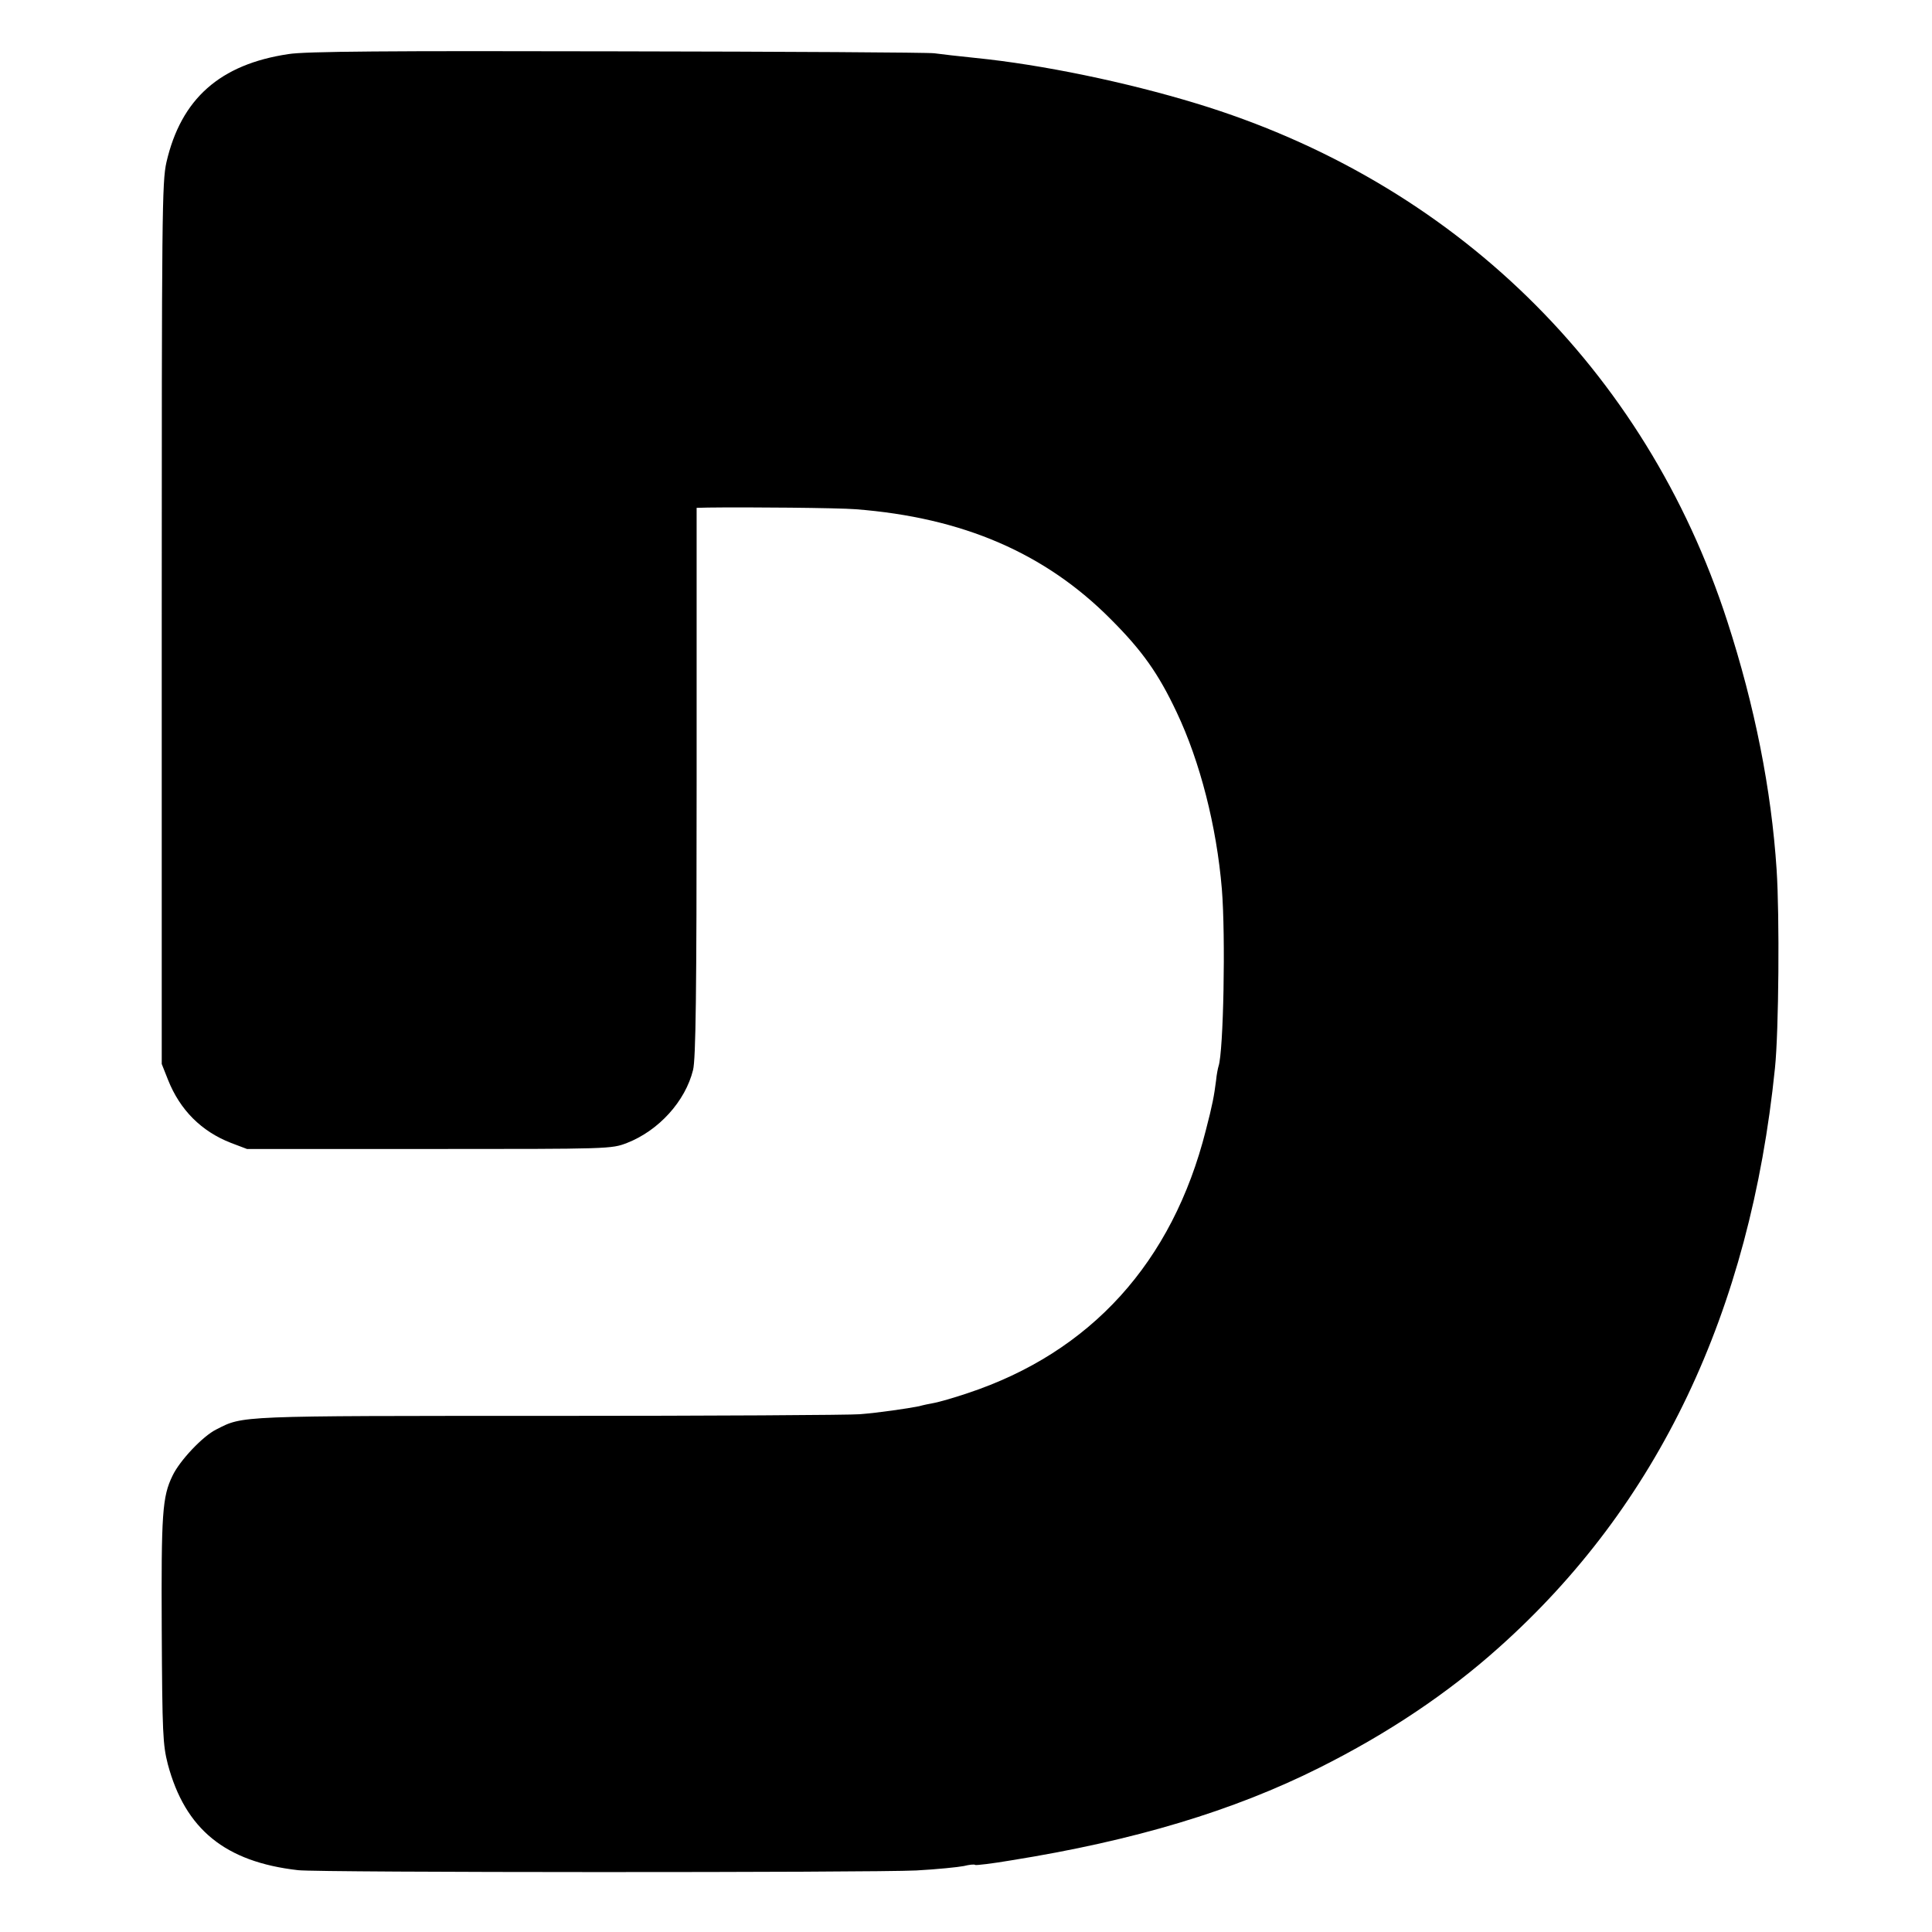
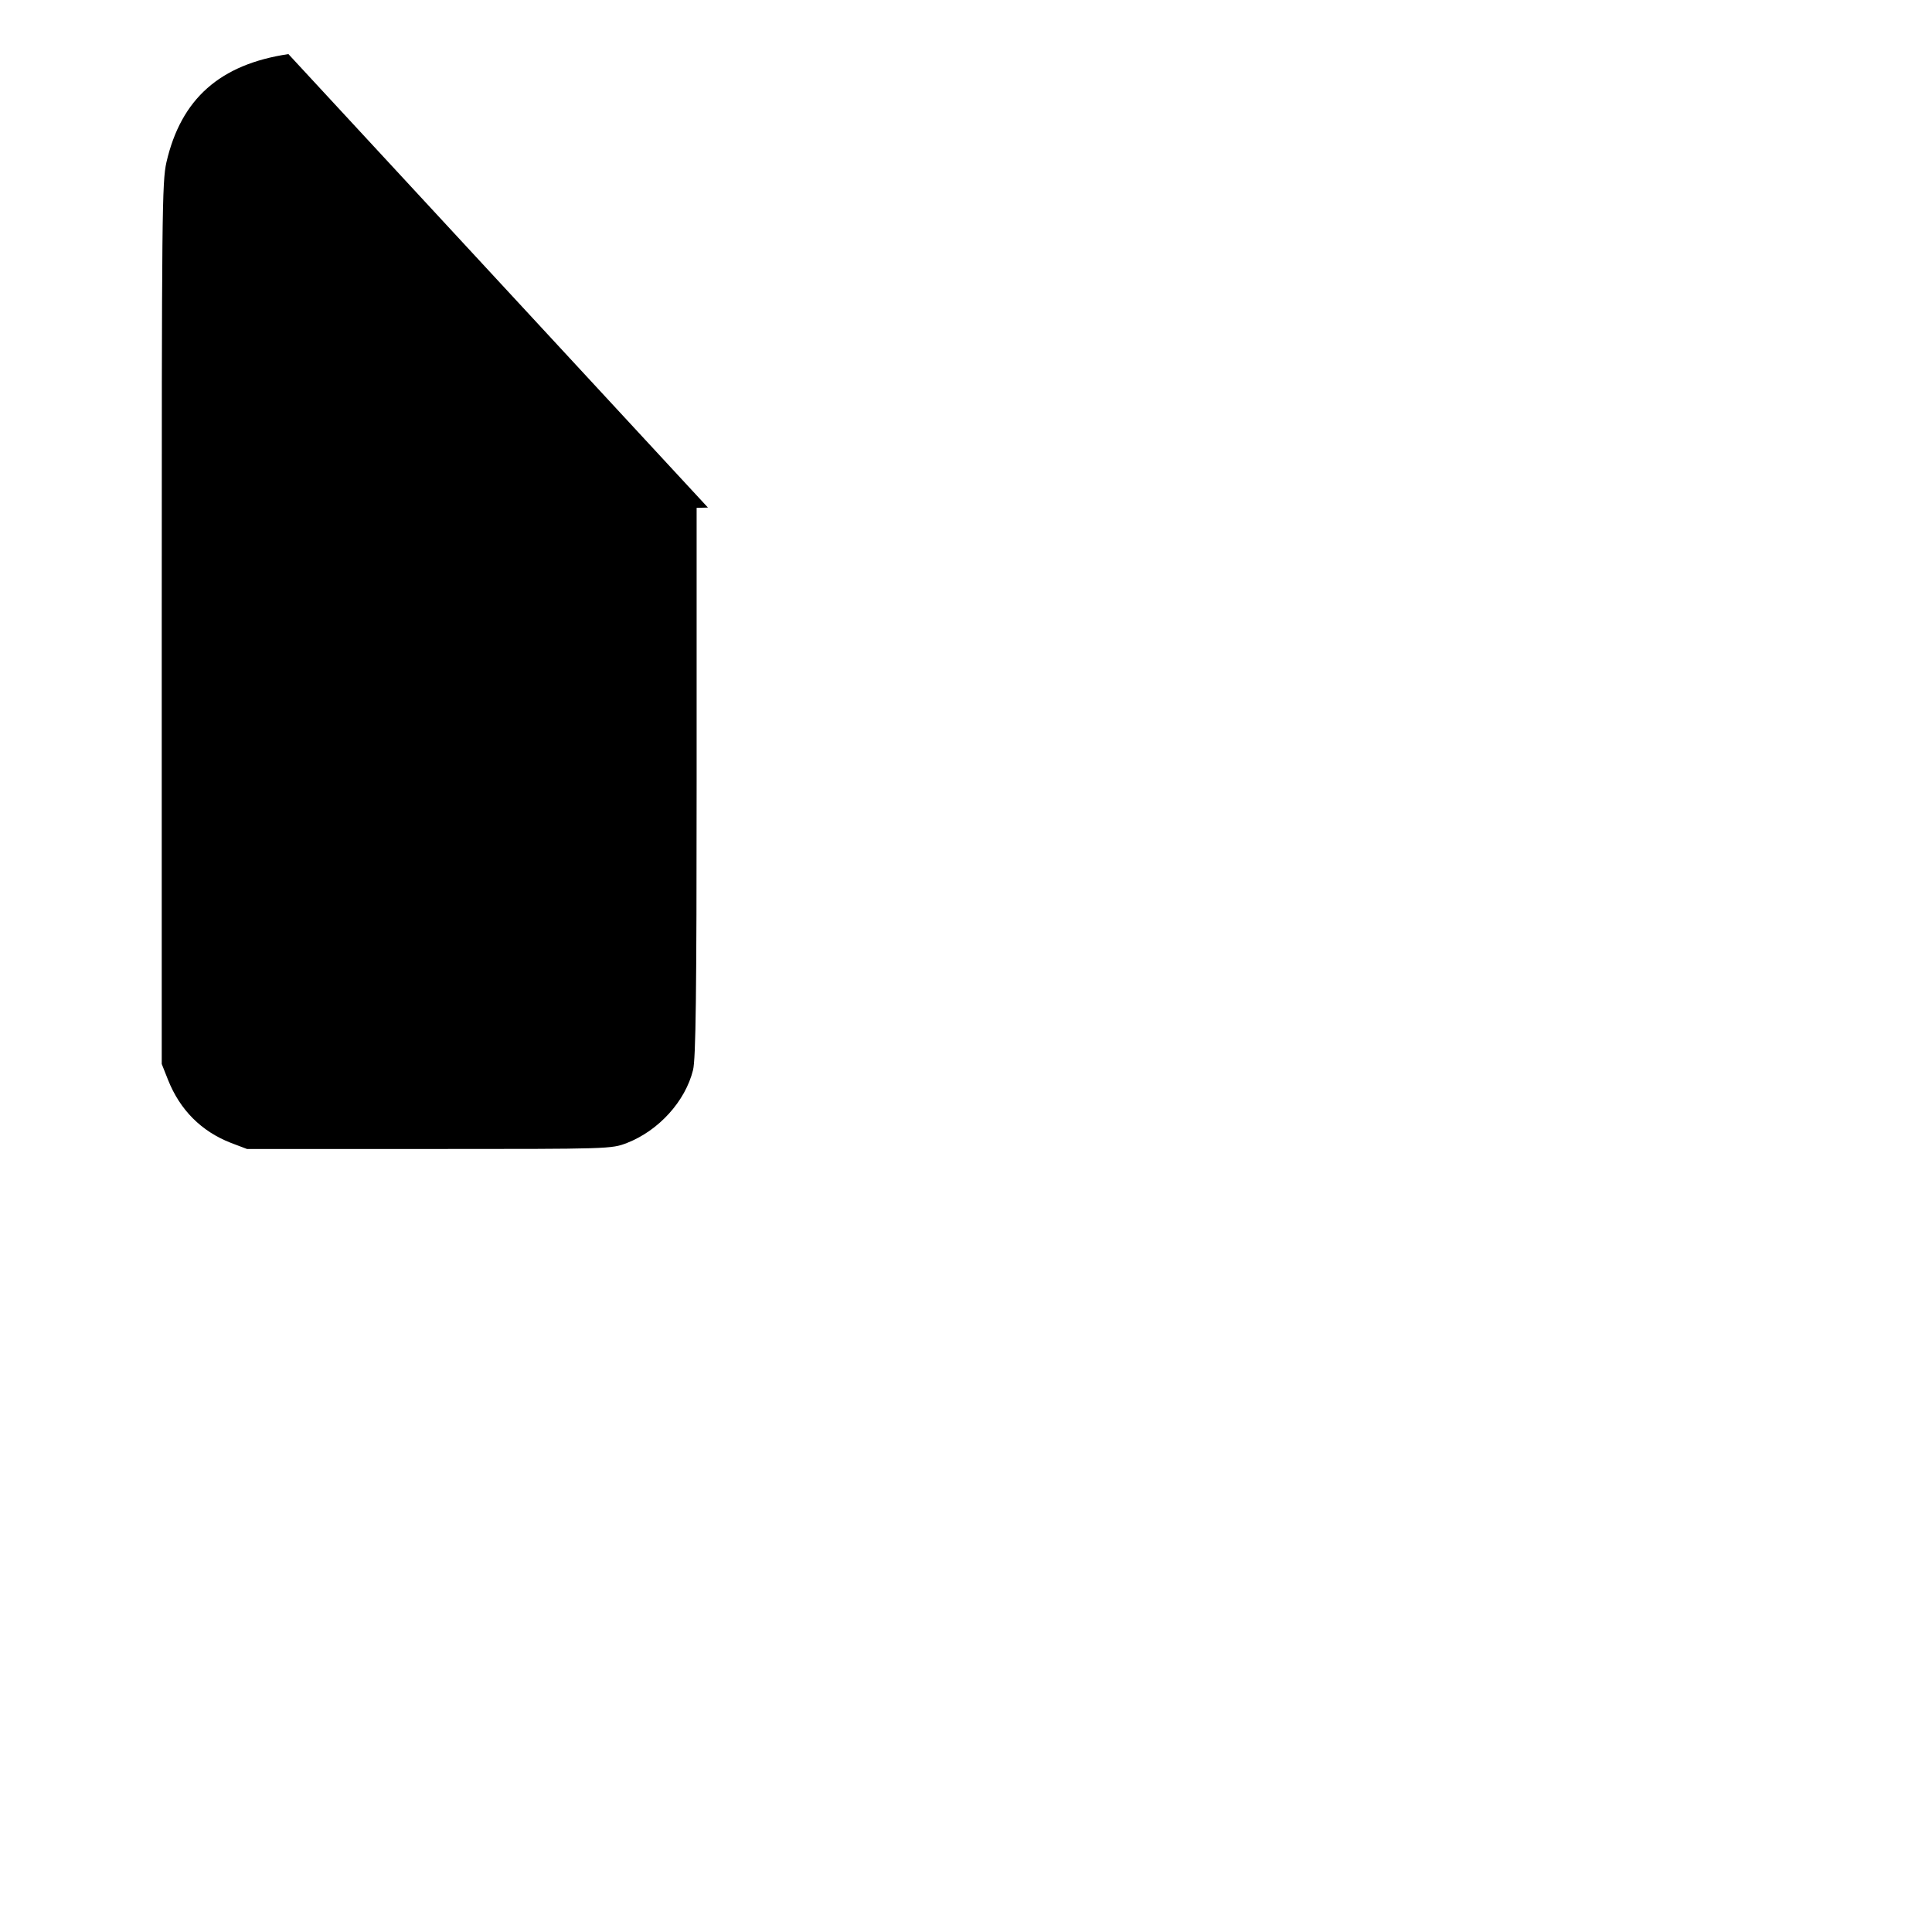
<svg xmlns="http://www.w3.org/2000/svg" version="1.0" width="700pt" height="700pt" viewBox="0 0 700 700" preserveAspectRatio="xMidYMid meet">
  <g transform="translate(0,700) scale(0.1,-0.1)" fill="#000000" stroke="none">
-     <path d="M1045 6804 c-248 -37 -389 -162 -442 -392 -16 -72 -17 -179 -17 -1672 l0 -1595 23 -58 c43 -108 120 -186 228 -228 l58 -22 660 0 c656 0 660 0 717 22 115 45 211 151 239 264 10 40 13 275 13 1045 l0 992 41 1 c145 2 472 -1 535 -6 388 -30 687 -159 925 -399 113 -113 172 -196 238 -336 85 -179 145 -414 164 -641 14 -172 6 -589 -12 -642 -2 -6 -7 -30 -9 -52 -7 -55 -13 -88 -37 -180 -121 -479 -417 -805 -864 -953 -50 -17 -104 -32 -120 -35 -17 -3 -41 -8 -55 -12 -39 -8 -149 -24 -215 -29 -33 -3 -539 -6 -1125 -6 -1135 0 -1108 1 -1206 -49 -49 -24 -133 -113 -159 -168 -37 -76 -41 -136 -39 -558 2 -377 4 -416 22 -487 63 -236 208 -354 472 -384 79 -9 2078 -9 2240 -1 74 4 152 12 172 16 20 5 39 7 41 4 3 -2 63 5 133 17 443 71 803 179 1114 335 248 124 466 270 651 436 576 514 910 1214 1000 2099 14 134 17 553 6 719 -19 290 -79 593 -179 901 -296 913 -992 1592 -1923 1875 -256 78 -561 141 -800 165 -60 6 -128 14 -150 17 -22 3 -539 6 -1150 7 -828 2 -1130 0 -1190 -10z" />
+     <path d="M1045 6804 c-248 -37 -389 -162 -442 -392 -16 -72 -17 -179 -17 -1672 l0 -1595 23 -58 c43 -108 120 -186 228 -228 l58 -22 660 0 c656 0 660 0 717 22 115 45 211 151 239 264 10 40 13 275 13 1045 l0 992 41 1 z" />
  </g>
</svg>